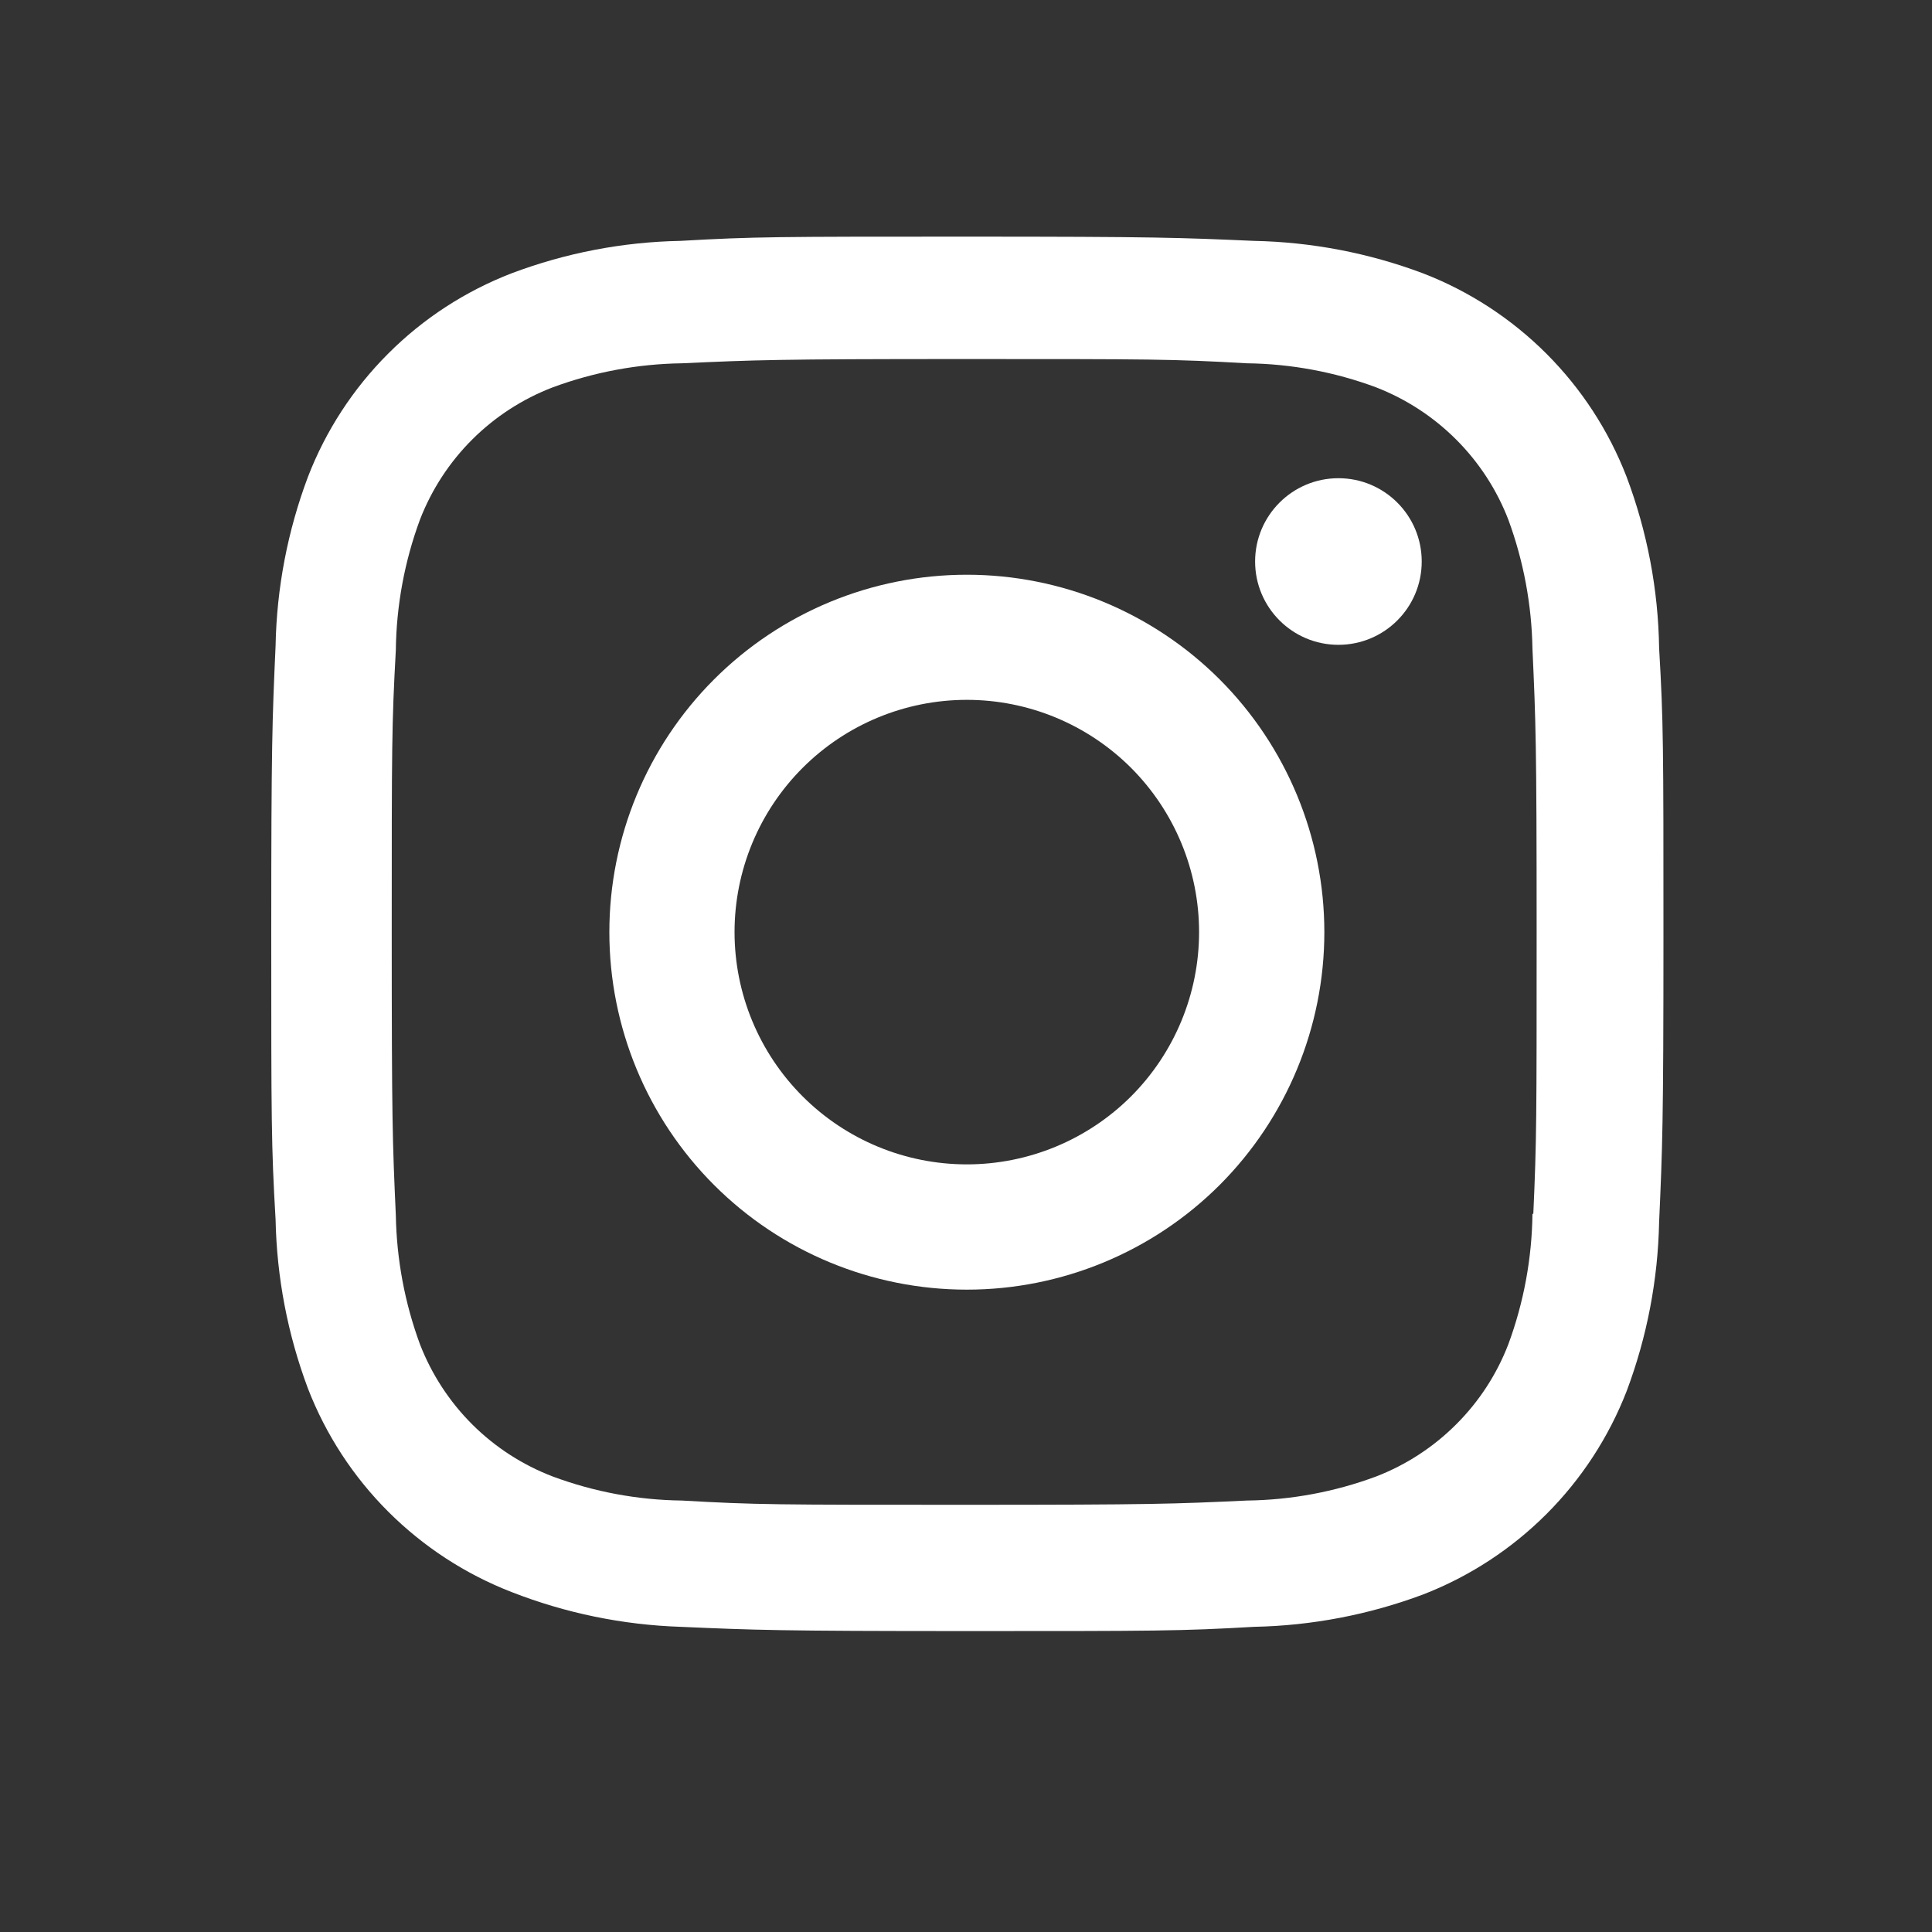
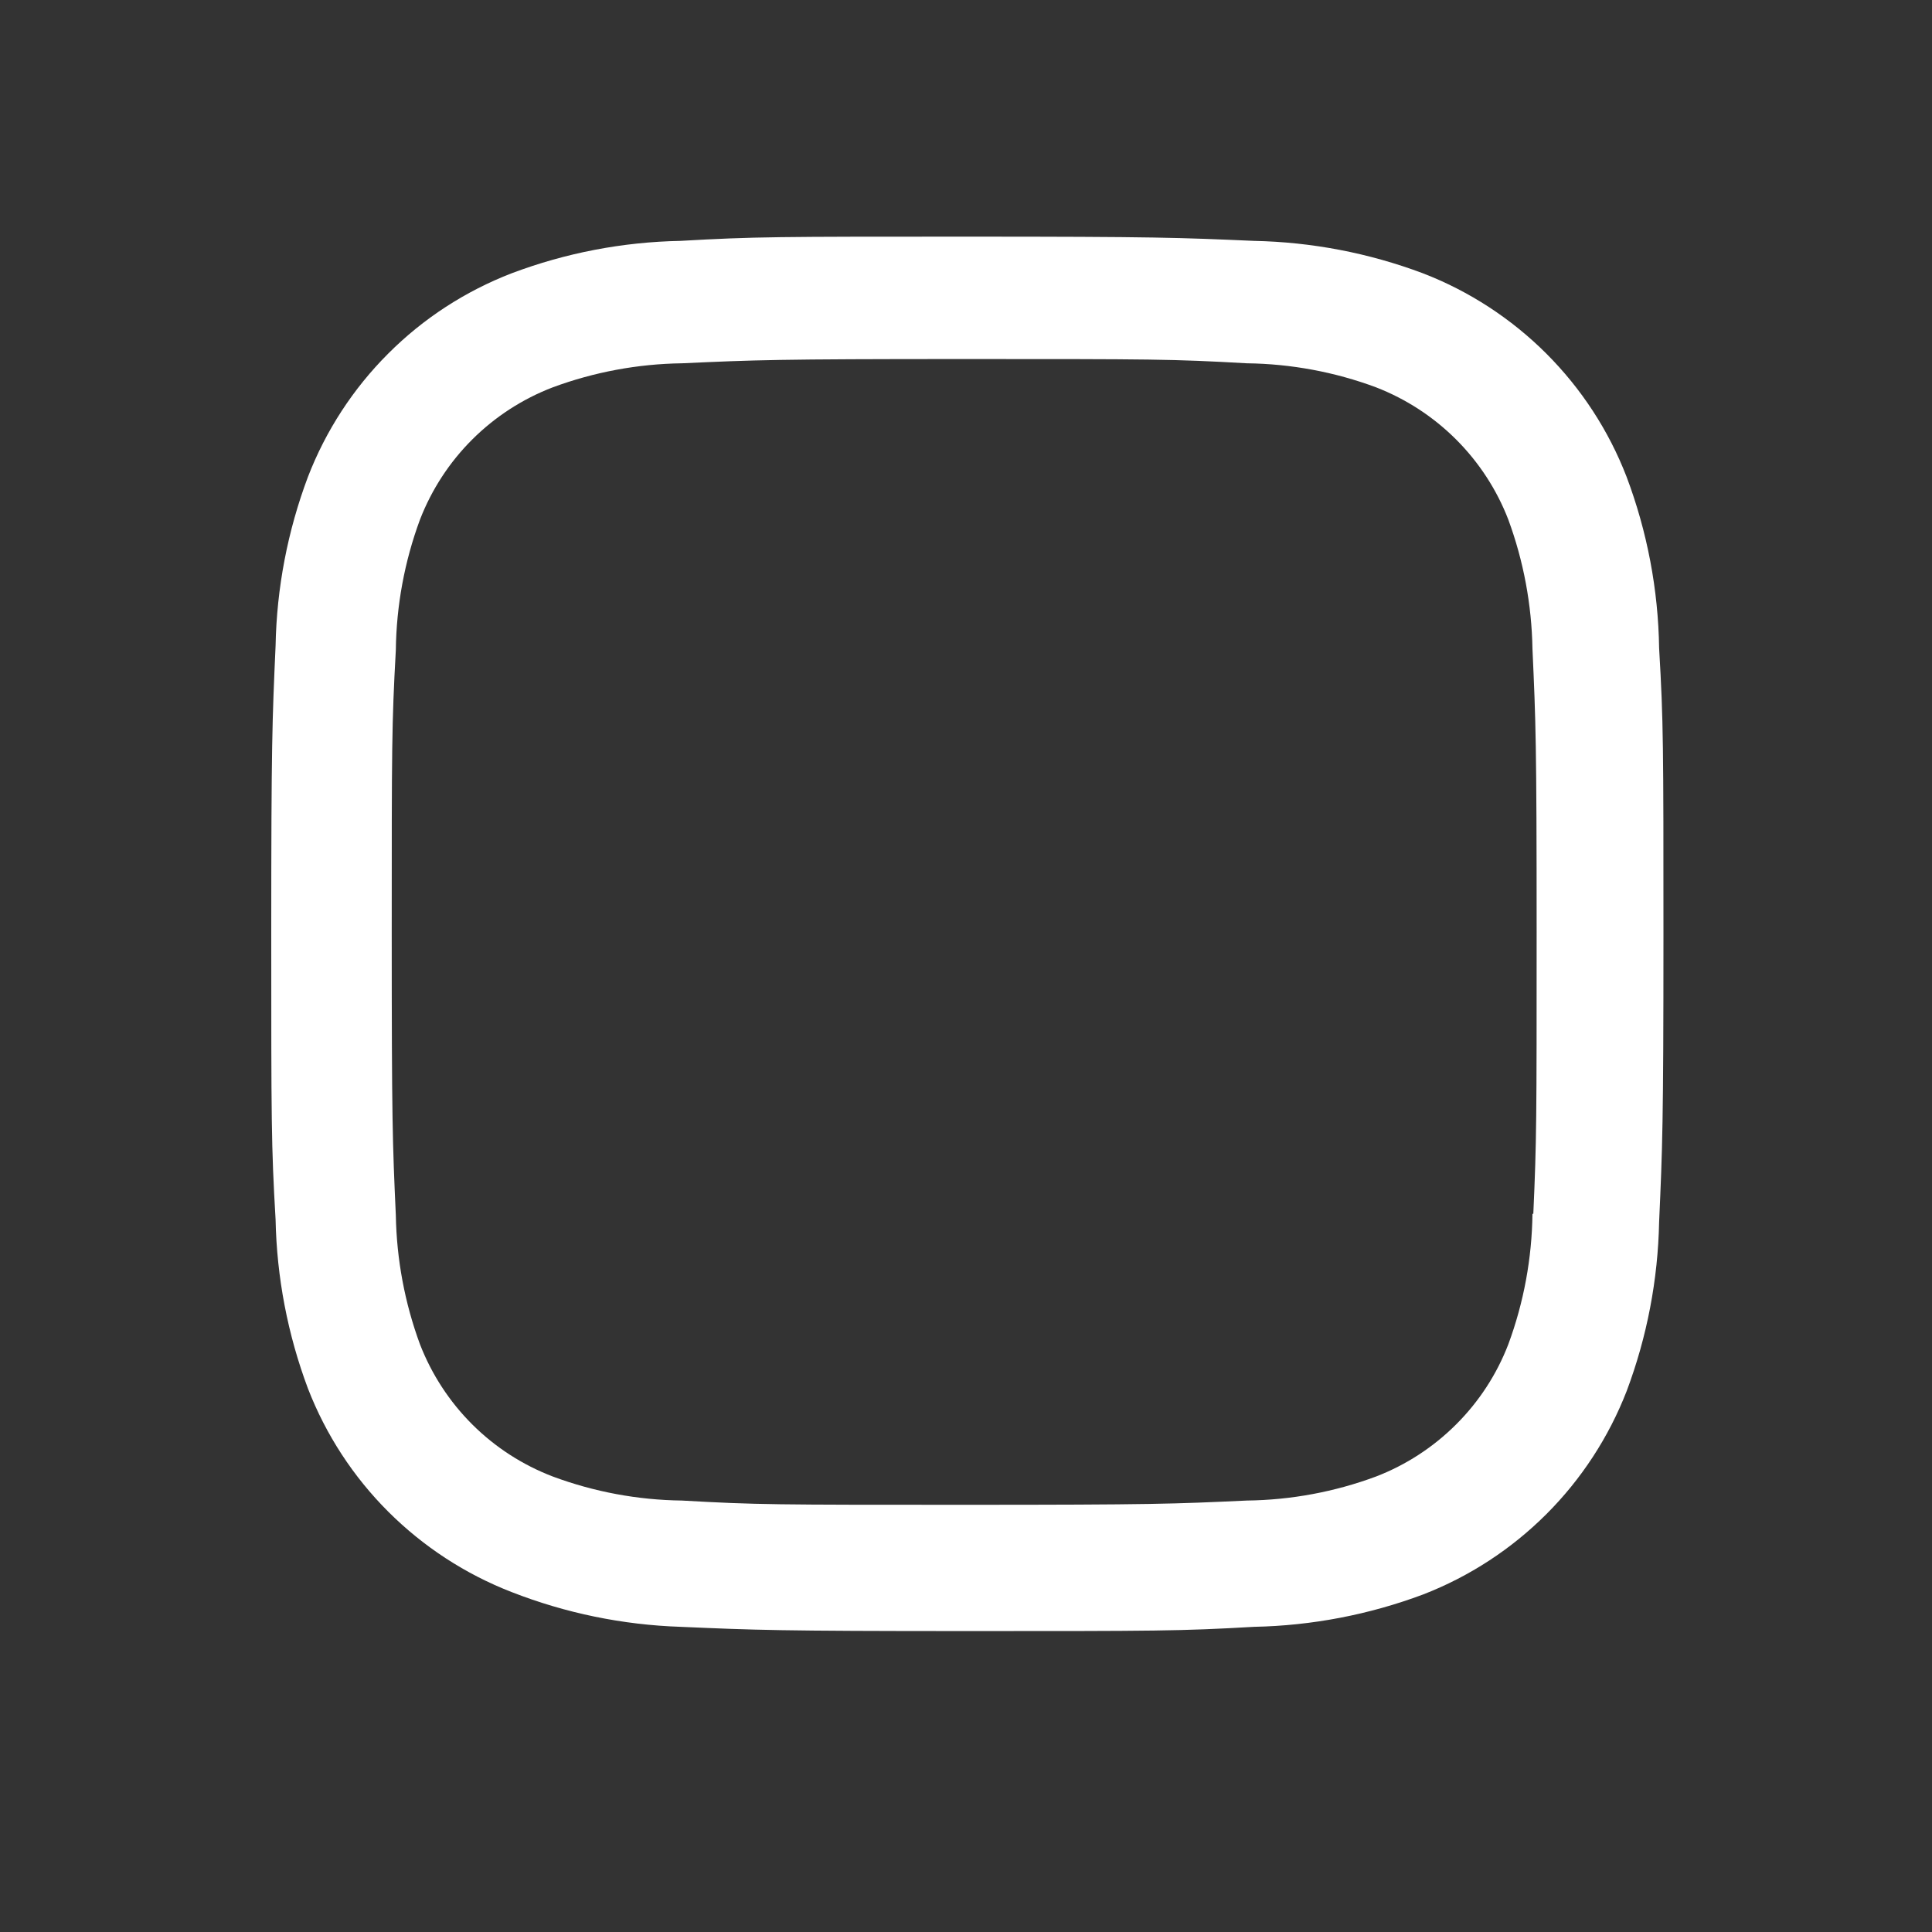
<svg xmlns="http://www.w3.org/2000/svg" width="25" height="25" viewBox="0 0 25 25" fill="none">
  <rect x="0" y="0" width="25" height="25" fill="#333333" stroke="none" />
-   <path d="M12.511 7.437C11.284 7.437 10.107 7.924 9.24 8.791C8.372 9.659 7.885 10.836 7.885 12.062C7.885 13.289 8.372 14.466 9.24 15.334C10.107 16.201 11.284 16.688 12.511 16.688C13.737 16.688 14.914 16.201 15.782 15.334C16.649 14.466 17.137 13.289 17.137 12.062C17.137 10.836 16.649 9.659 15.782 8.791C14.914 7.924 13.737 7.437 12.511 7.437ZM12.511 15.067C11.713 15.067 10.949 14.75 10.386 14.187C9.822 13.623 9.505 12.858 9.505 12.061C9.505 11.264 9.822 10.5 10.386 9.936C10.949 9.373 11.713 9.056 12.511 9.056C13.308 9.056 14.072 9.373 14.636 9.936C15.199 10.5 15.516 11.264 15.516 12.061C15.516 12.858 15.199 13.623 14.636 14.187C14.072 14.75 13.308 15.067 12.511 15.067Z" fill="white" />
-   <path d="M17.319 8.344C17.915 8.344 18.397 7.861 18.397 7.266C18.397 6.671 17.915 6.188 17.319 6.188C16.724 6.188 16.241 6.671 16.241 7.266C16.241 7.861 16.724 8.344 17.319 8.344Z" fill="white" />
  <path d="M21.048 6.17C20.817 5.572 20.463 5.029 20.009 4.575C19.555 4.122 19.012 3.768 18.414 3.537C17.714 3.274 16.975 3.132 16.227 3.117C15.264 3.075 14.959 3.062 12.516 3.062C10.072 3.062 9.759 3.062 8.804 3.117C8.057 3.131 7.318 3.273 6.619 3.537C6.021 3.768 5.477 4.121 5.024 4.575C4.57 5.028 4.216 5.572 3.985 6.17C3.722 6.87 3.58 7.609 3.566 8.357C3.523 9.319 3.51 9.624 3.51 12.068C3.51 14.511 3.51 14.822 3.566 15.78C3.581 16.528 3.722 17.266 3.985 17.968C4.217 18.566 4.571 19.109 5.025 19.562C5.479 20.015 6.022 20.369 6.62 20.601C7.318 20.874 8.057 21.026 8.806 21.051C9.769 21.093 10.075 21.106 12.518 21.106C14.961 21.106 15.274 21.106 16.229 21.051C16.977 21.036 17.716 20.894 18.416 20.632C19.014 20.4 19.557 20.046 20.011 19.592C20.464 19.139 20.818 18.596 21.05 17.998C21.313 17.297 21.454 16.559 21.469 15.811C21.512 14.848 21.525 14.543 21.525 12.099C21.525 9.655 21.525 9.345 21.469 8.388C21.458 7.63 21.315 6.879 21.048 6.17ZM19.83 15.706C19.823 16.282 19.718 16.853 19.518 17.394C19.368 17.784 19.138 18.137 18.843 18.431C18.548 18.726 18.195 18.956 17.806 19.106C17.271 19.305 16.706 19.41 16.135 19.417C15.185 19.461 14.916 19.472 12.479 19.472C10.04 19.472 9.791 19.472 8.823 19.417C8.253 19.41 7.688 19.305 7.153 19.106C6.763 18.957 6.408 18.728 6.112 18.433C5.816 18.138 5.585 17.784 5.434 17.394C5.237 16.859 5.132 16.295 5.122 15.725C5.079 14.774 5.069 14.506 5.069 12.069C5.069 9.631 5.069 9.382 5.122 8.413C5.129 7.837 5.234 7.266 5.434 6.725C5.739 5.936 6.364 5.314 7.153 5.012C7.688 4.814 8.253 4.709 8.823 4.701C9.774 4.658 10.041 4.646 12.479 4.646C14.918 4.646 15.168 4.646 16.135 4.701C16.706 4.708 17.271 4.813 17.806 5.012C18.195 5.163 18.548 5.393 18.843 5.688C19.138 5.983 19.368 6.336 19.518 6.725C19.715 7.26 19.82 7.825 19.83 8.395C19.873 9.346 19.884 9.613 19.884 12.051C19.884 14.488 19.884 14.75 19.841 15.707H19.83V15.706Z" fill="white" />
</svg>